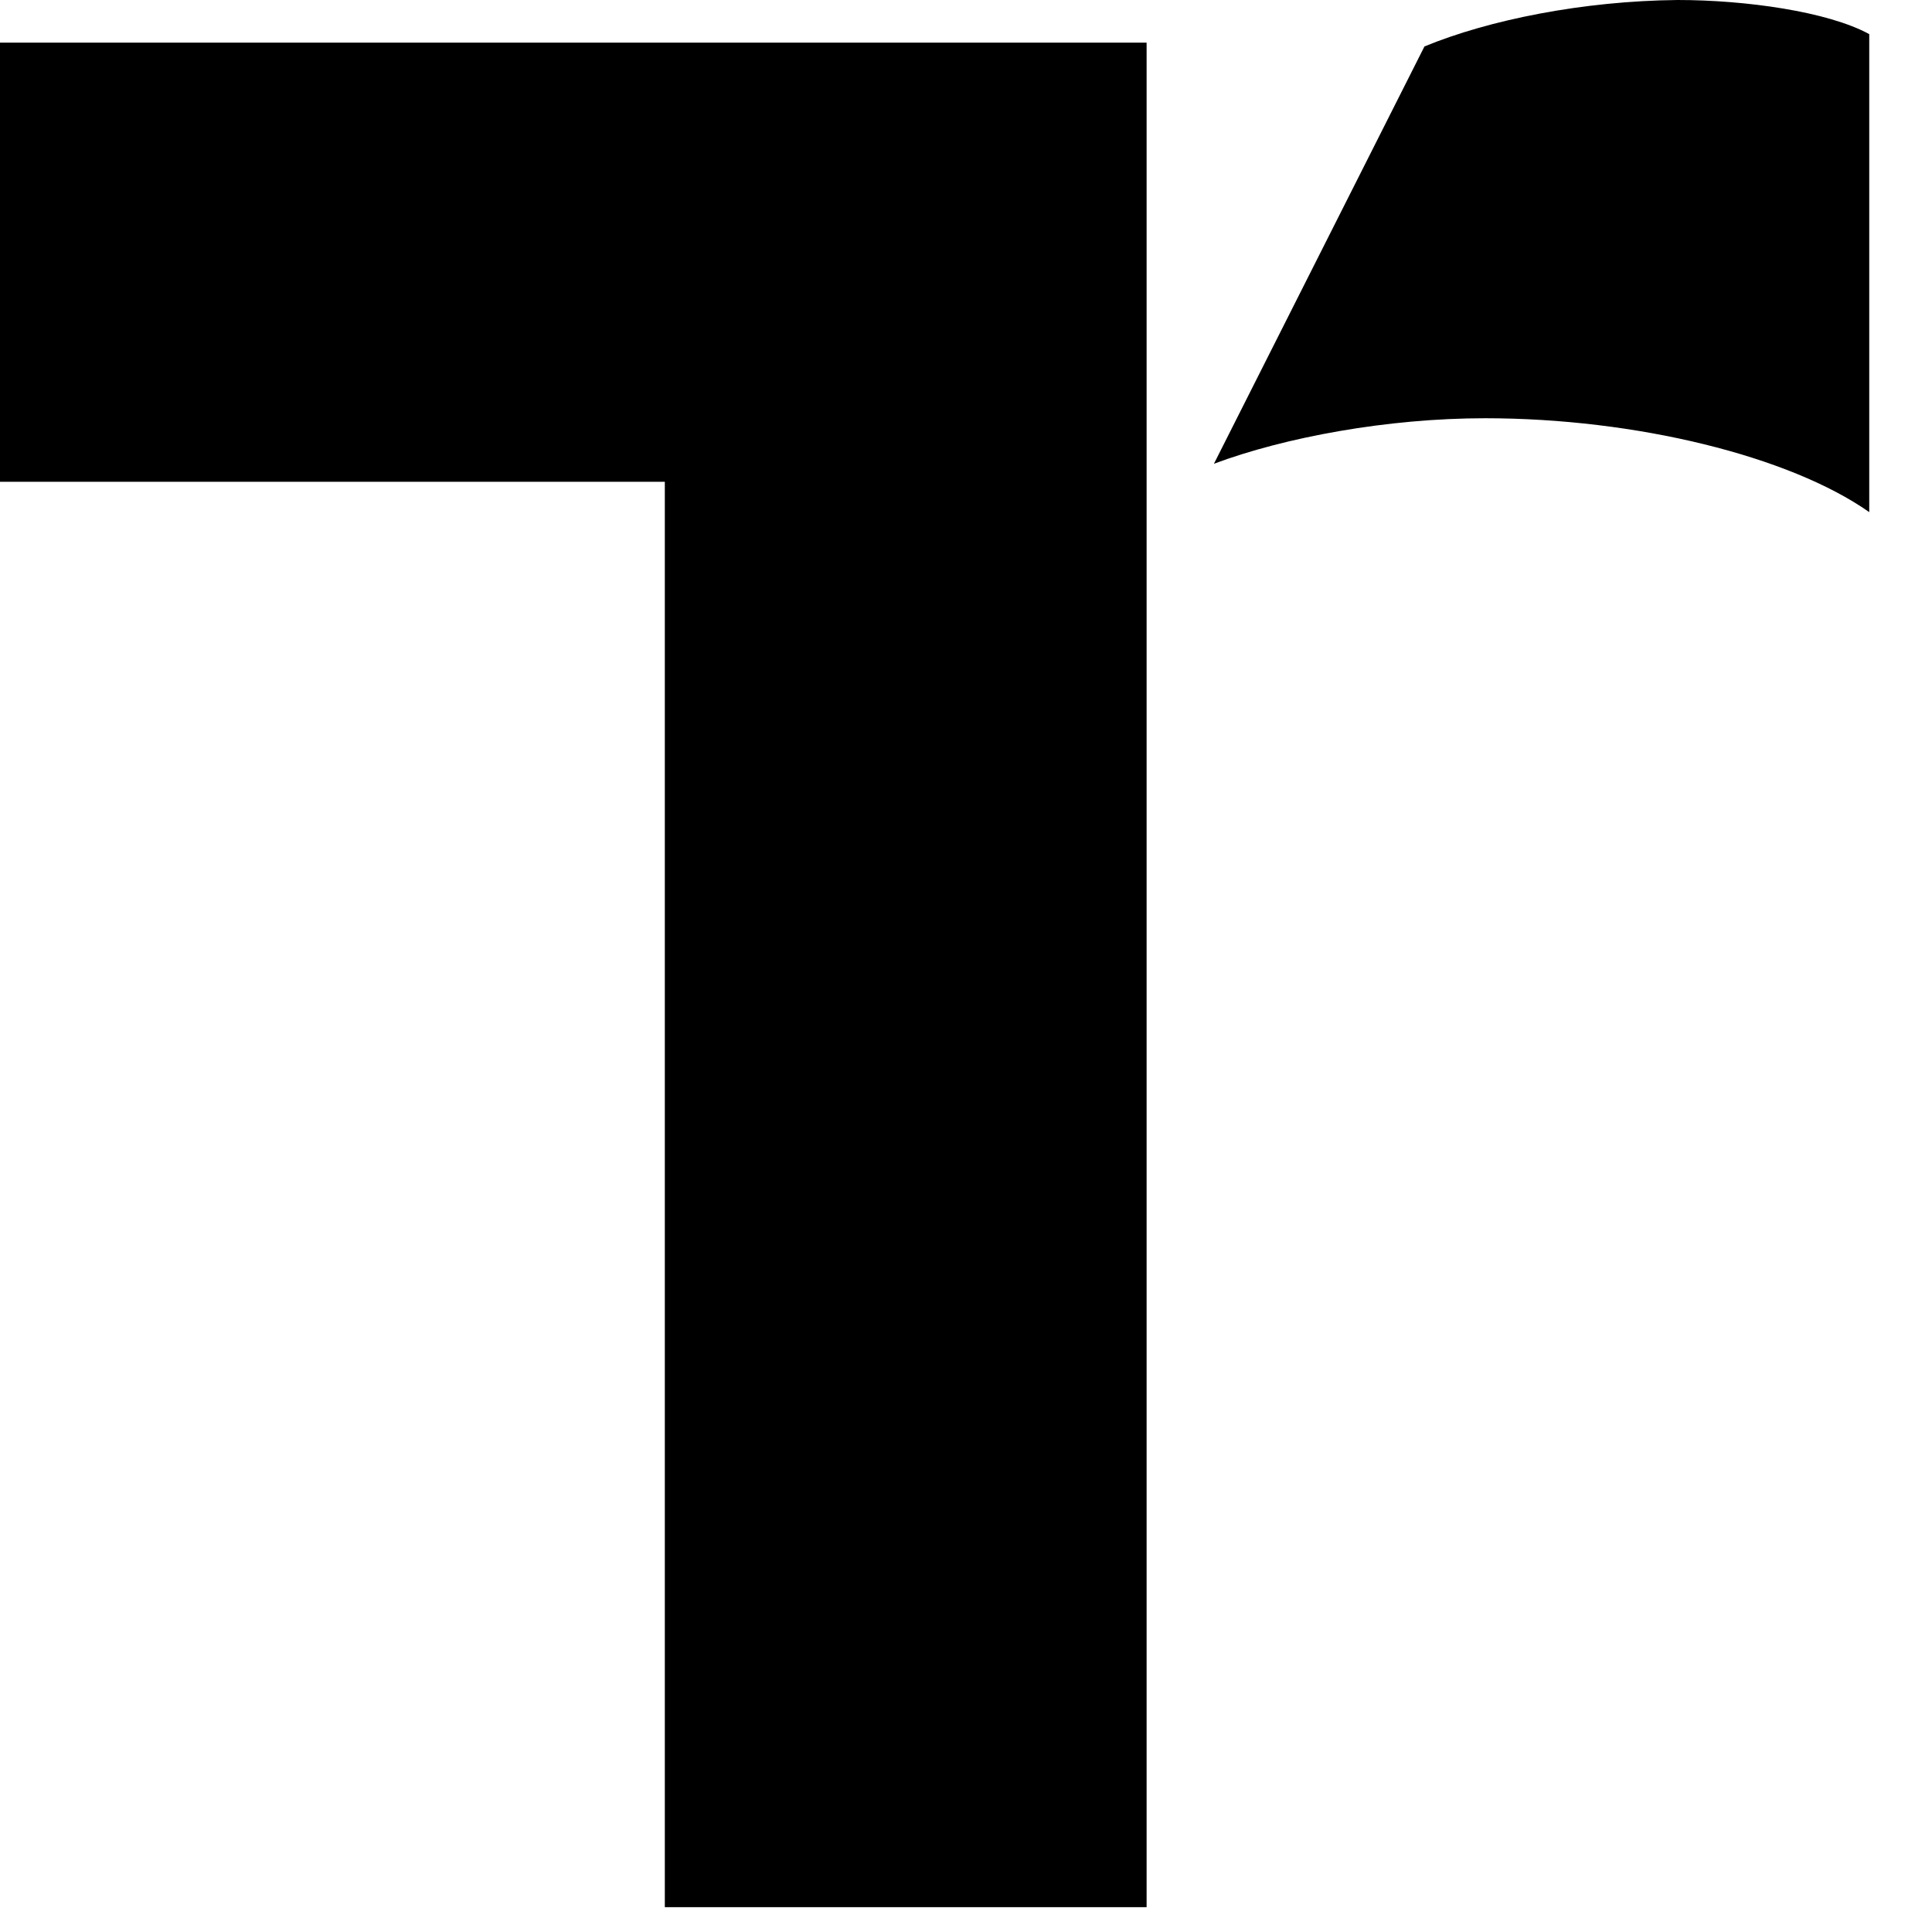
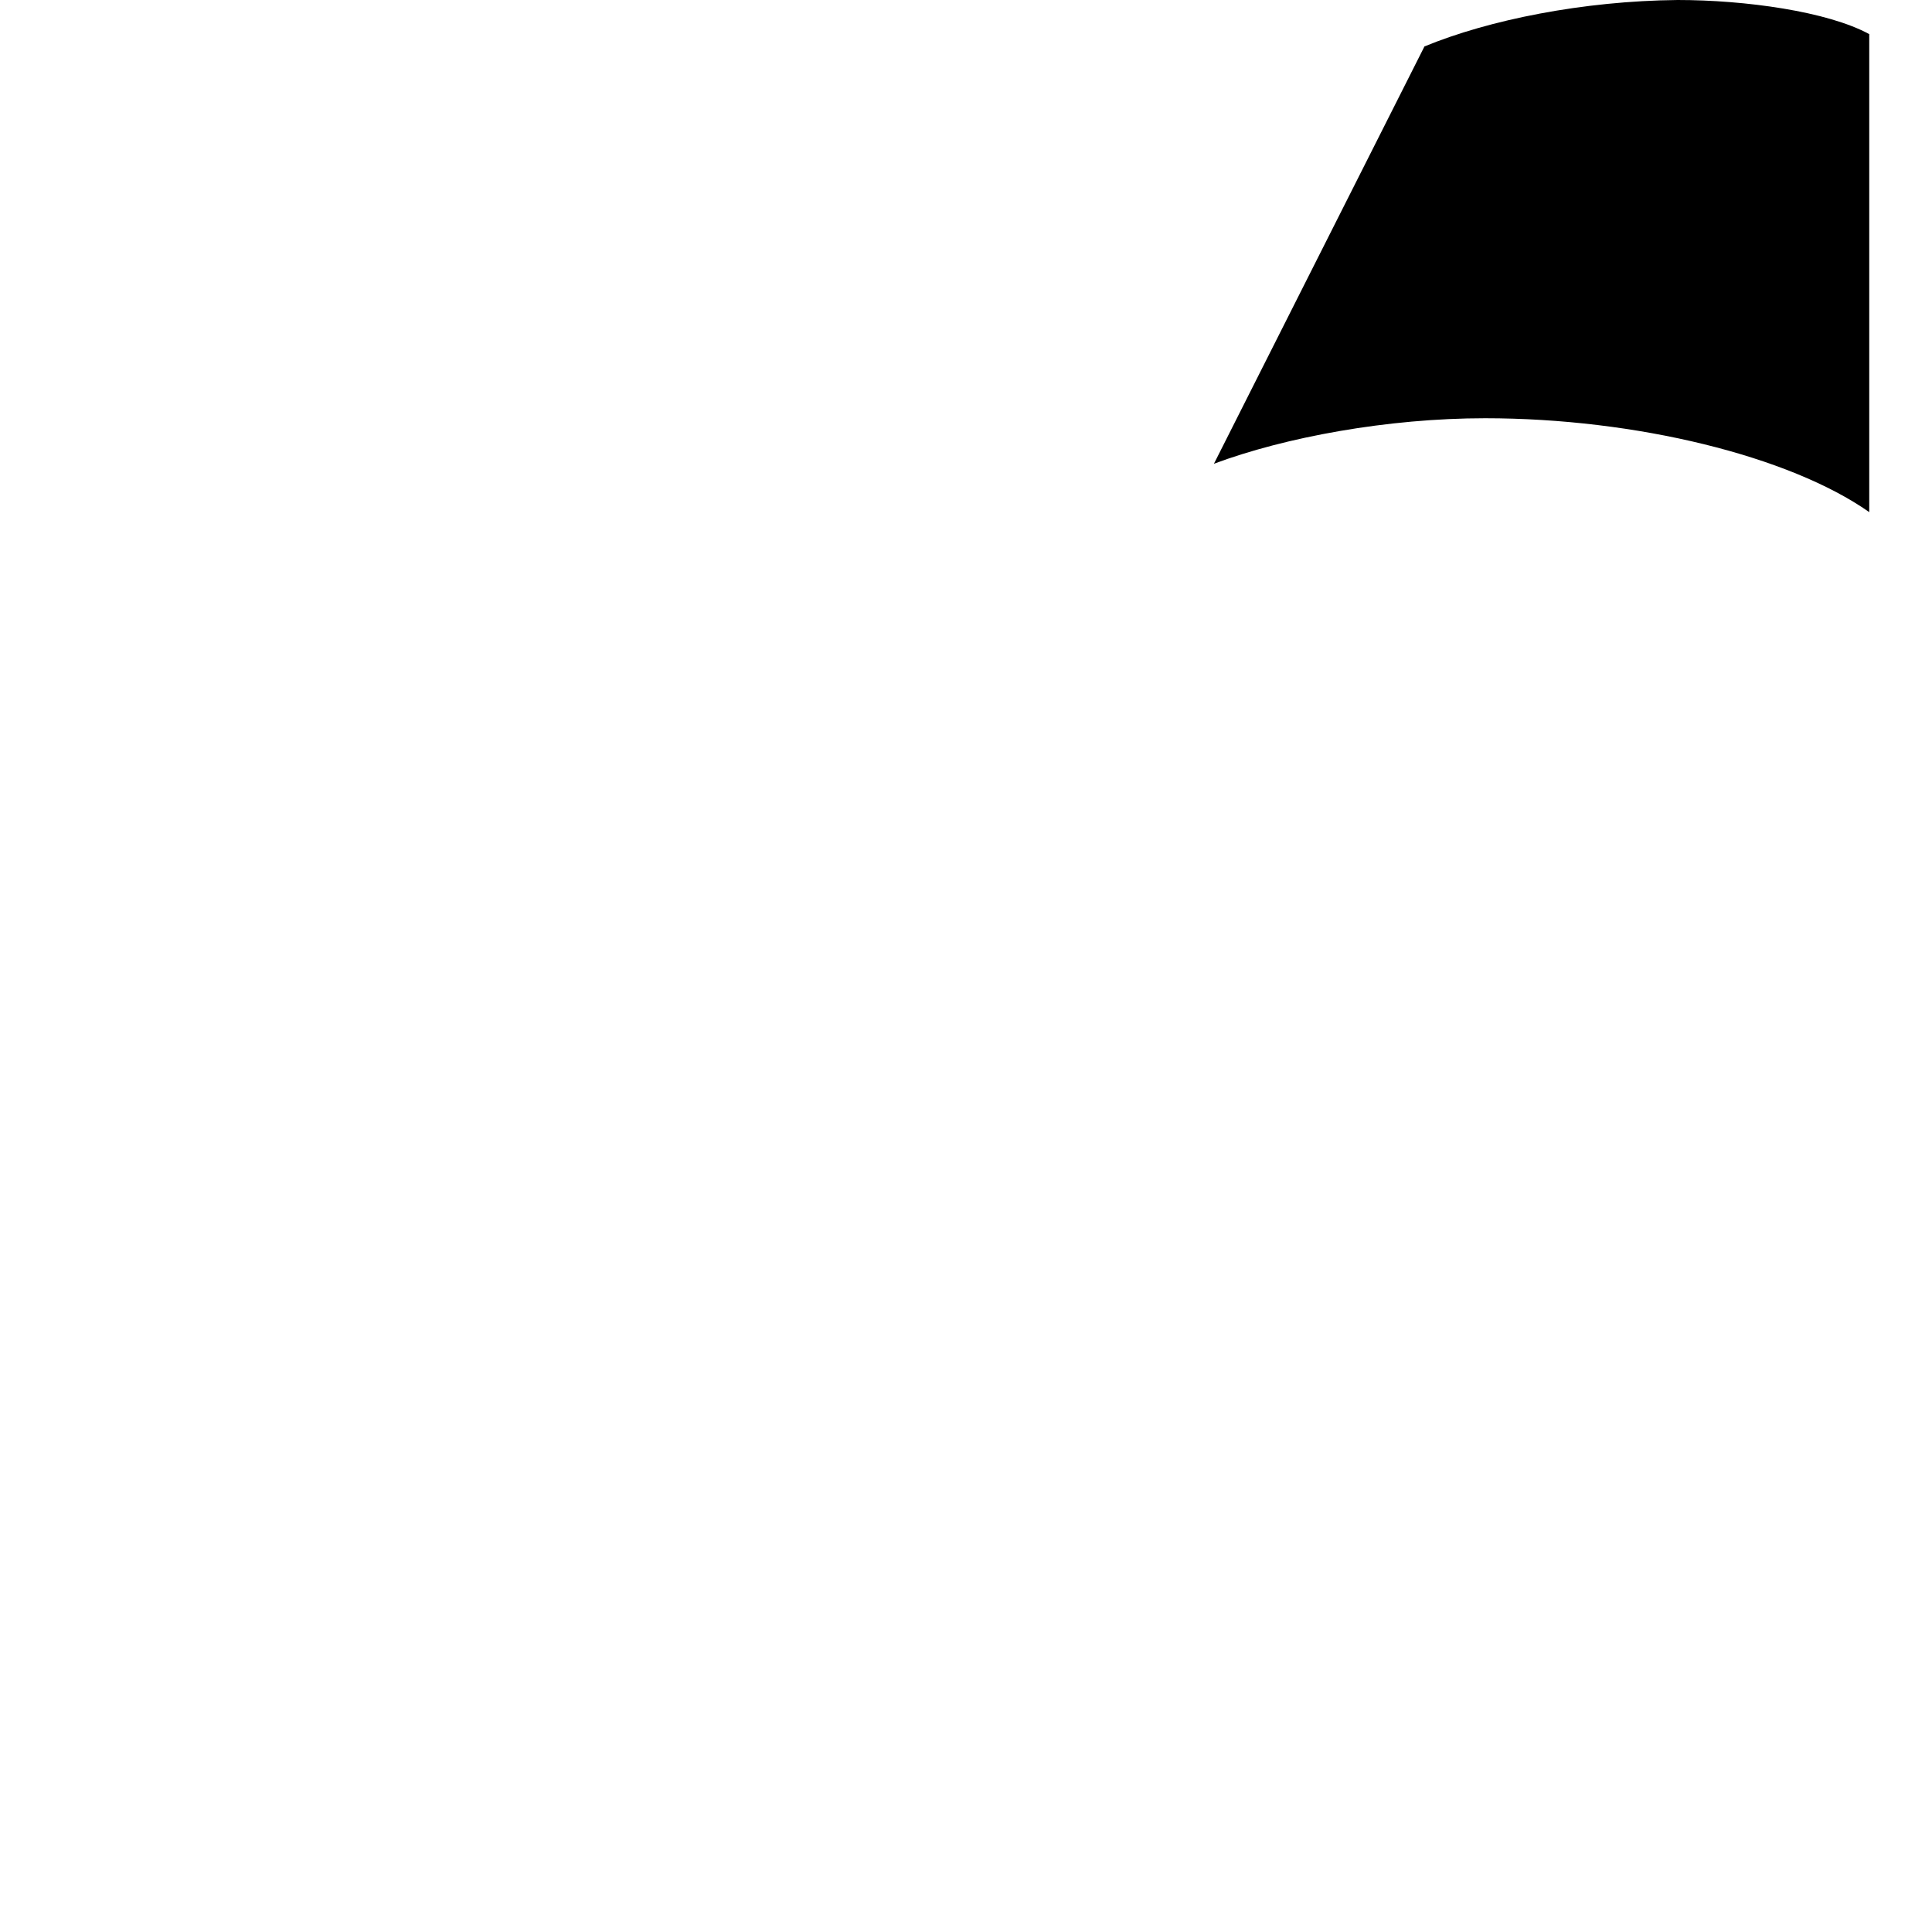
<svg xmlns="http://www.w3.org/2000/svg" width="27" height="27" viewBox="0 0 27 27" fill="none">
-   <path d="M0 6.733H9.291V26.653H16.024V0.596H0V6.733Z" fill="black" />
  <path d="M19.907 0.649L16.965 6.481C17.959 6.11 19.39 5.845 20.755 5.845C22.863 5.845 25.01 6.375 26.123 7.157V0.477C25.54 0.159 24.387 0 23.446 0C22.121 0.013 20.808 0.278 19.907 0.649Z" fill="black" />
</svg>